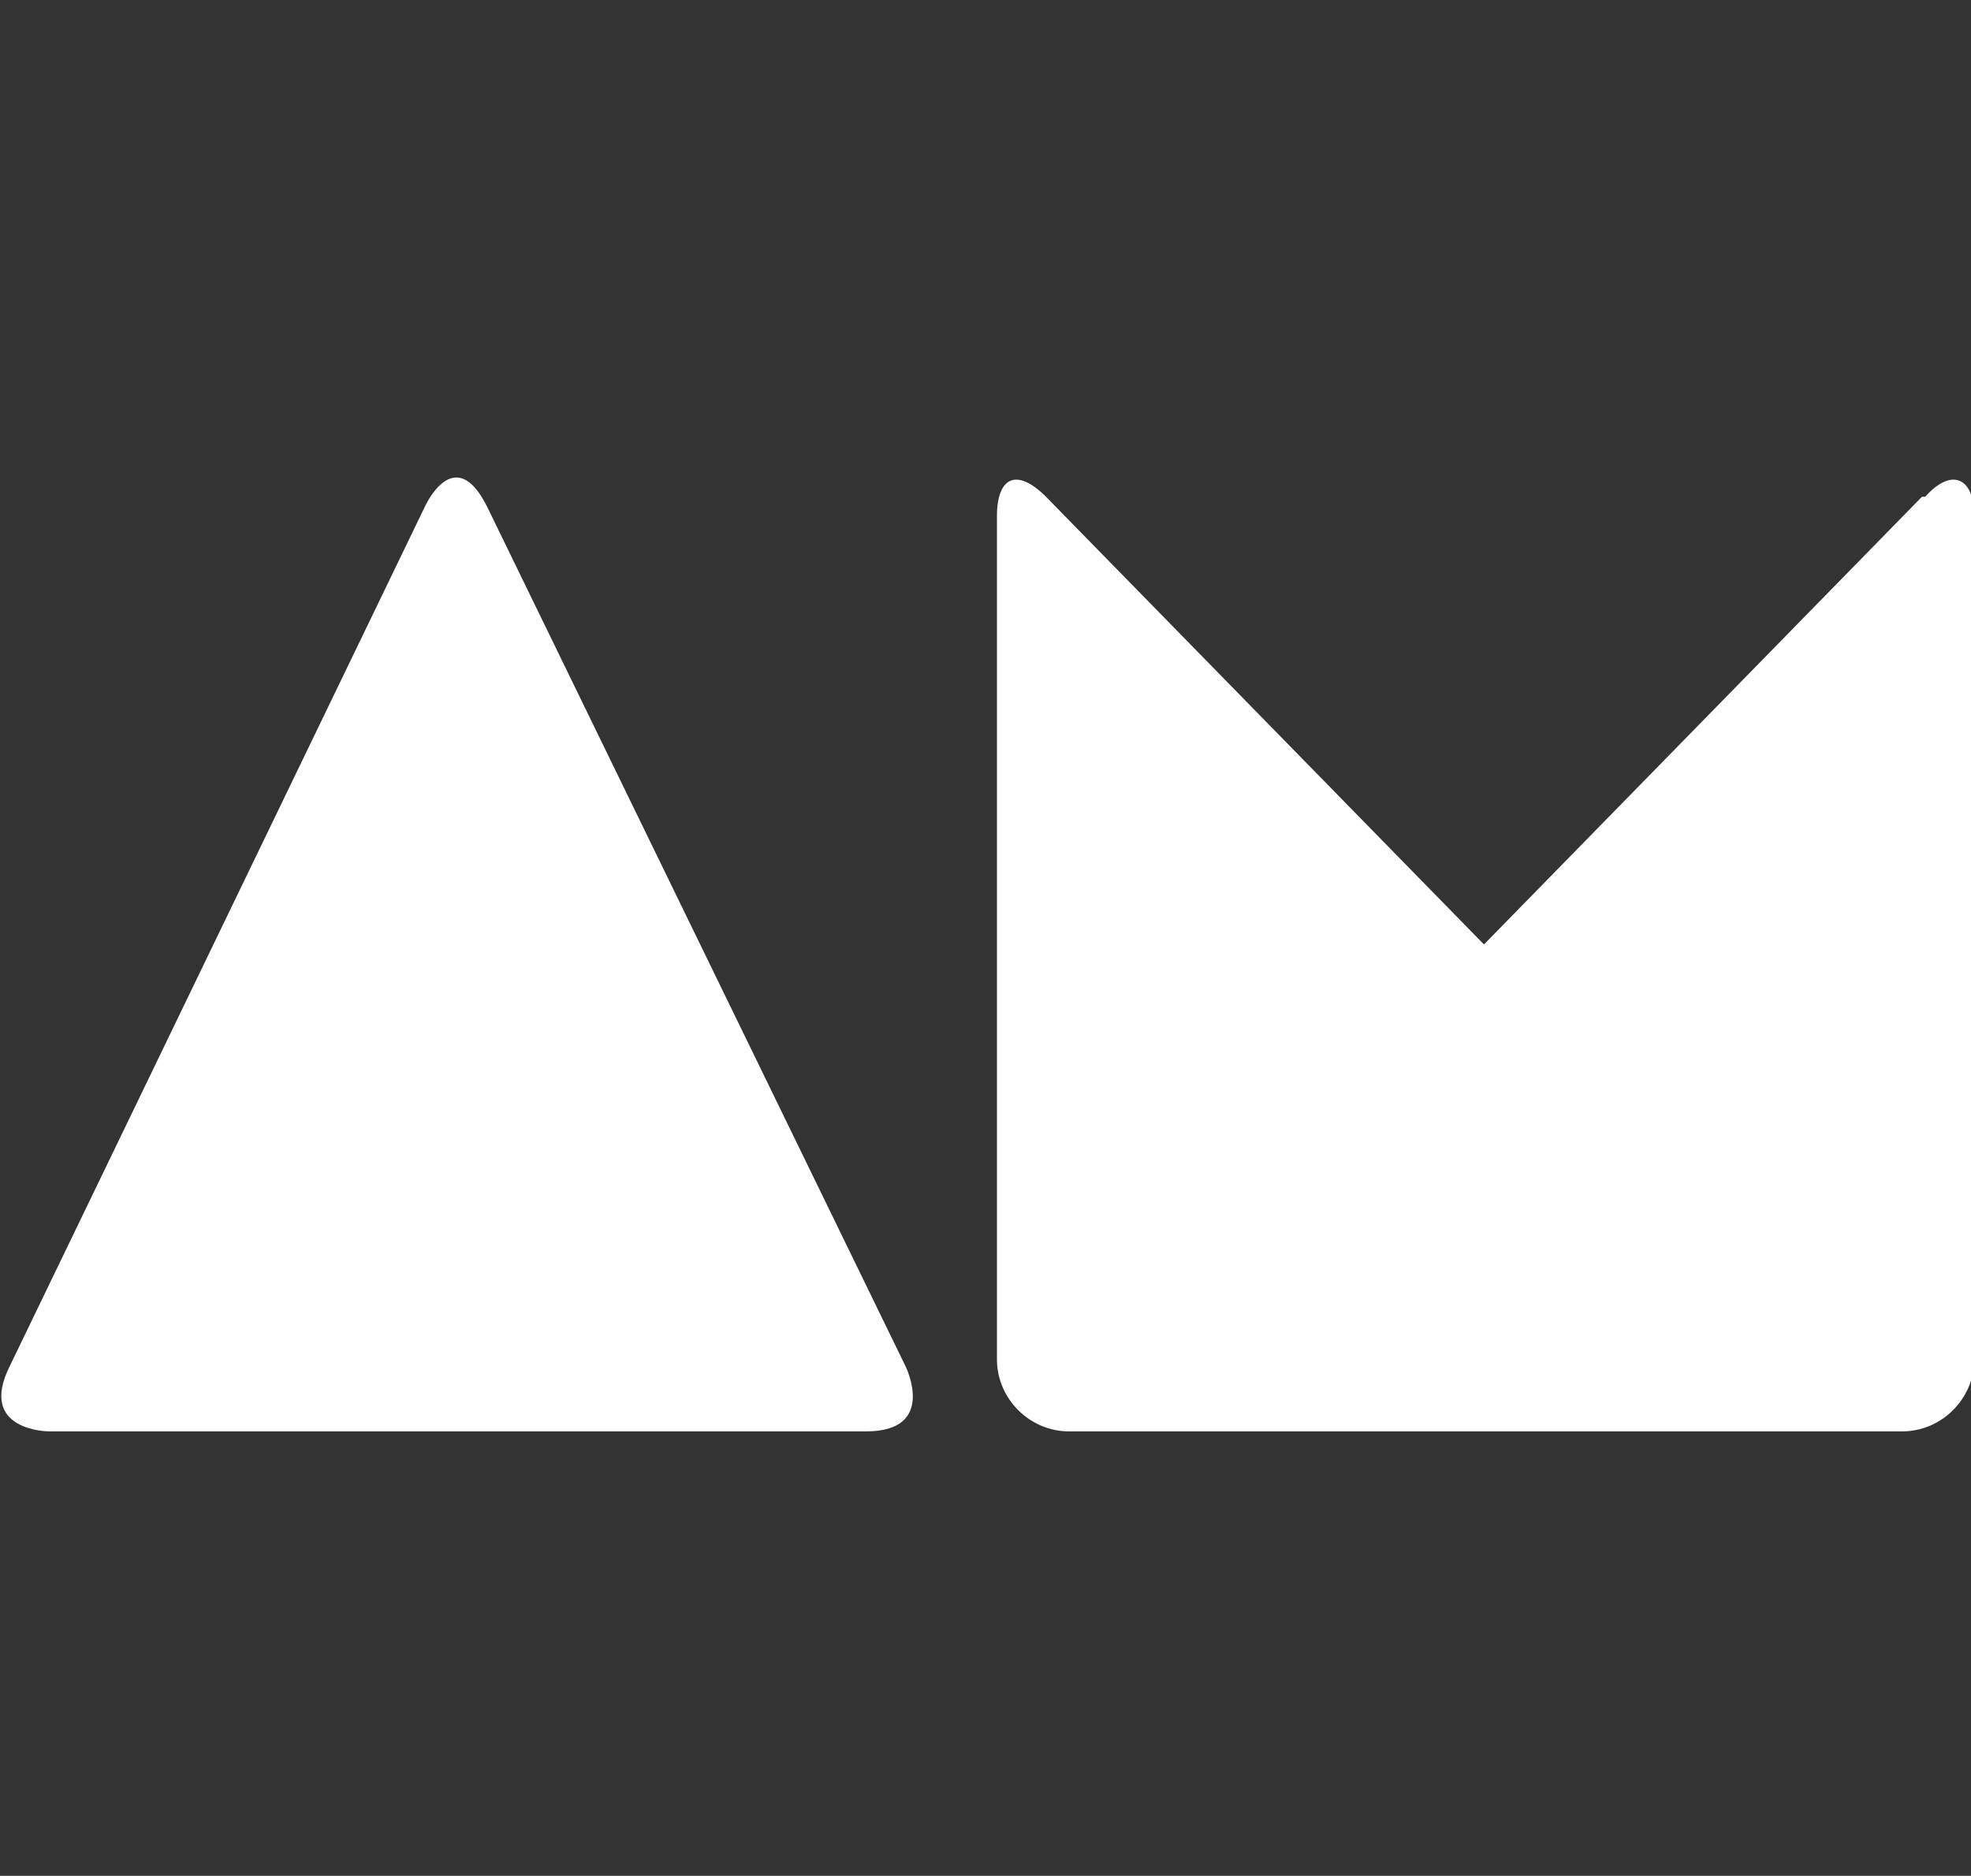
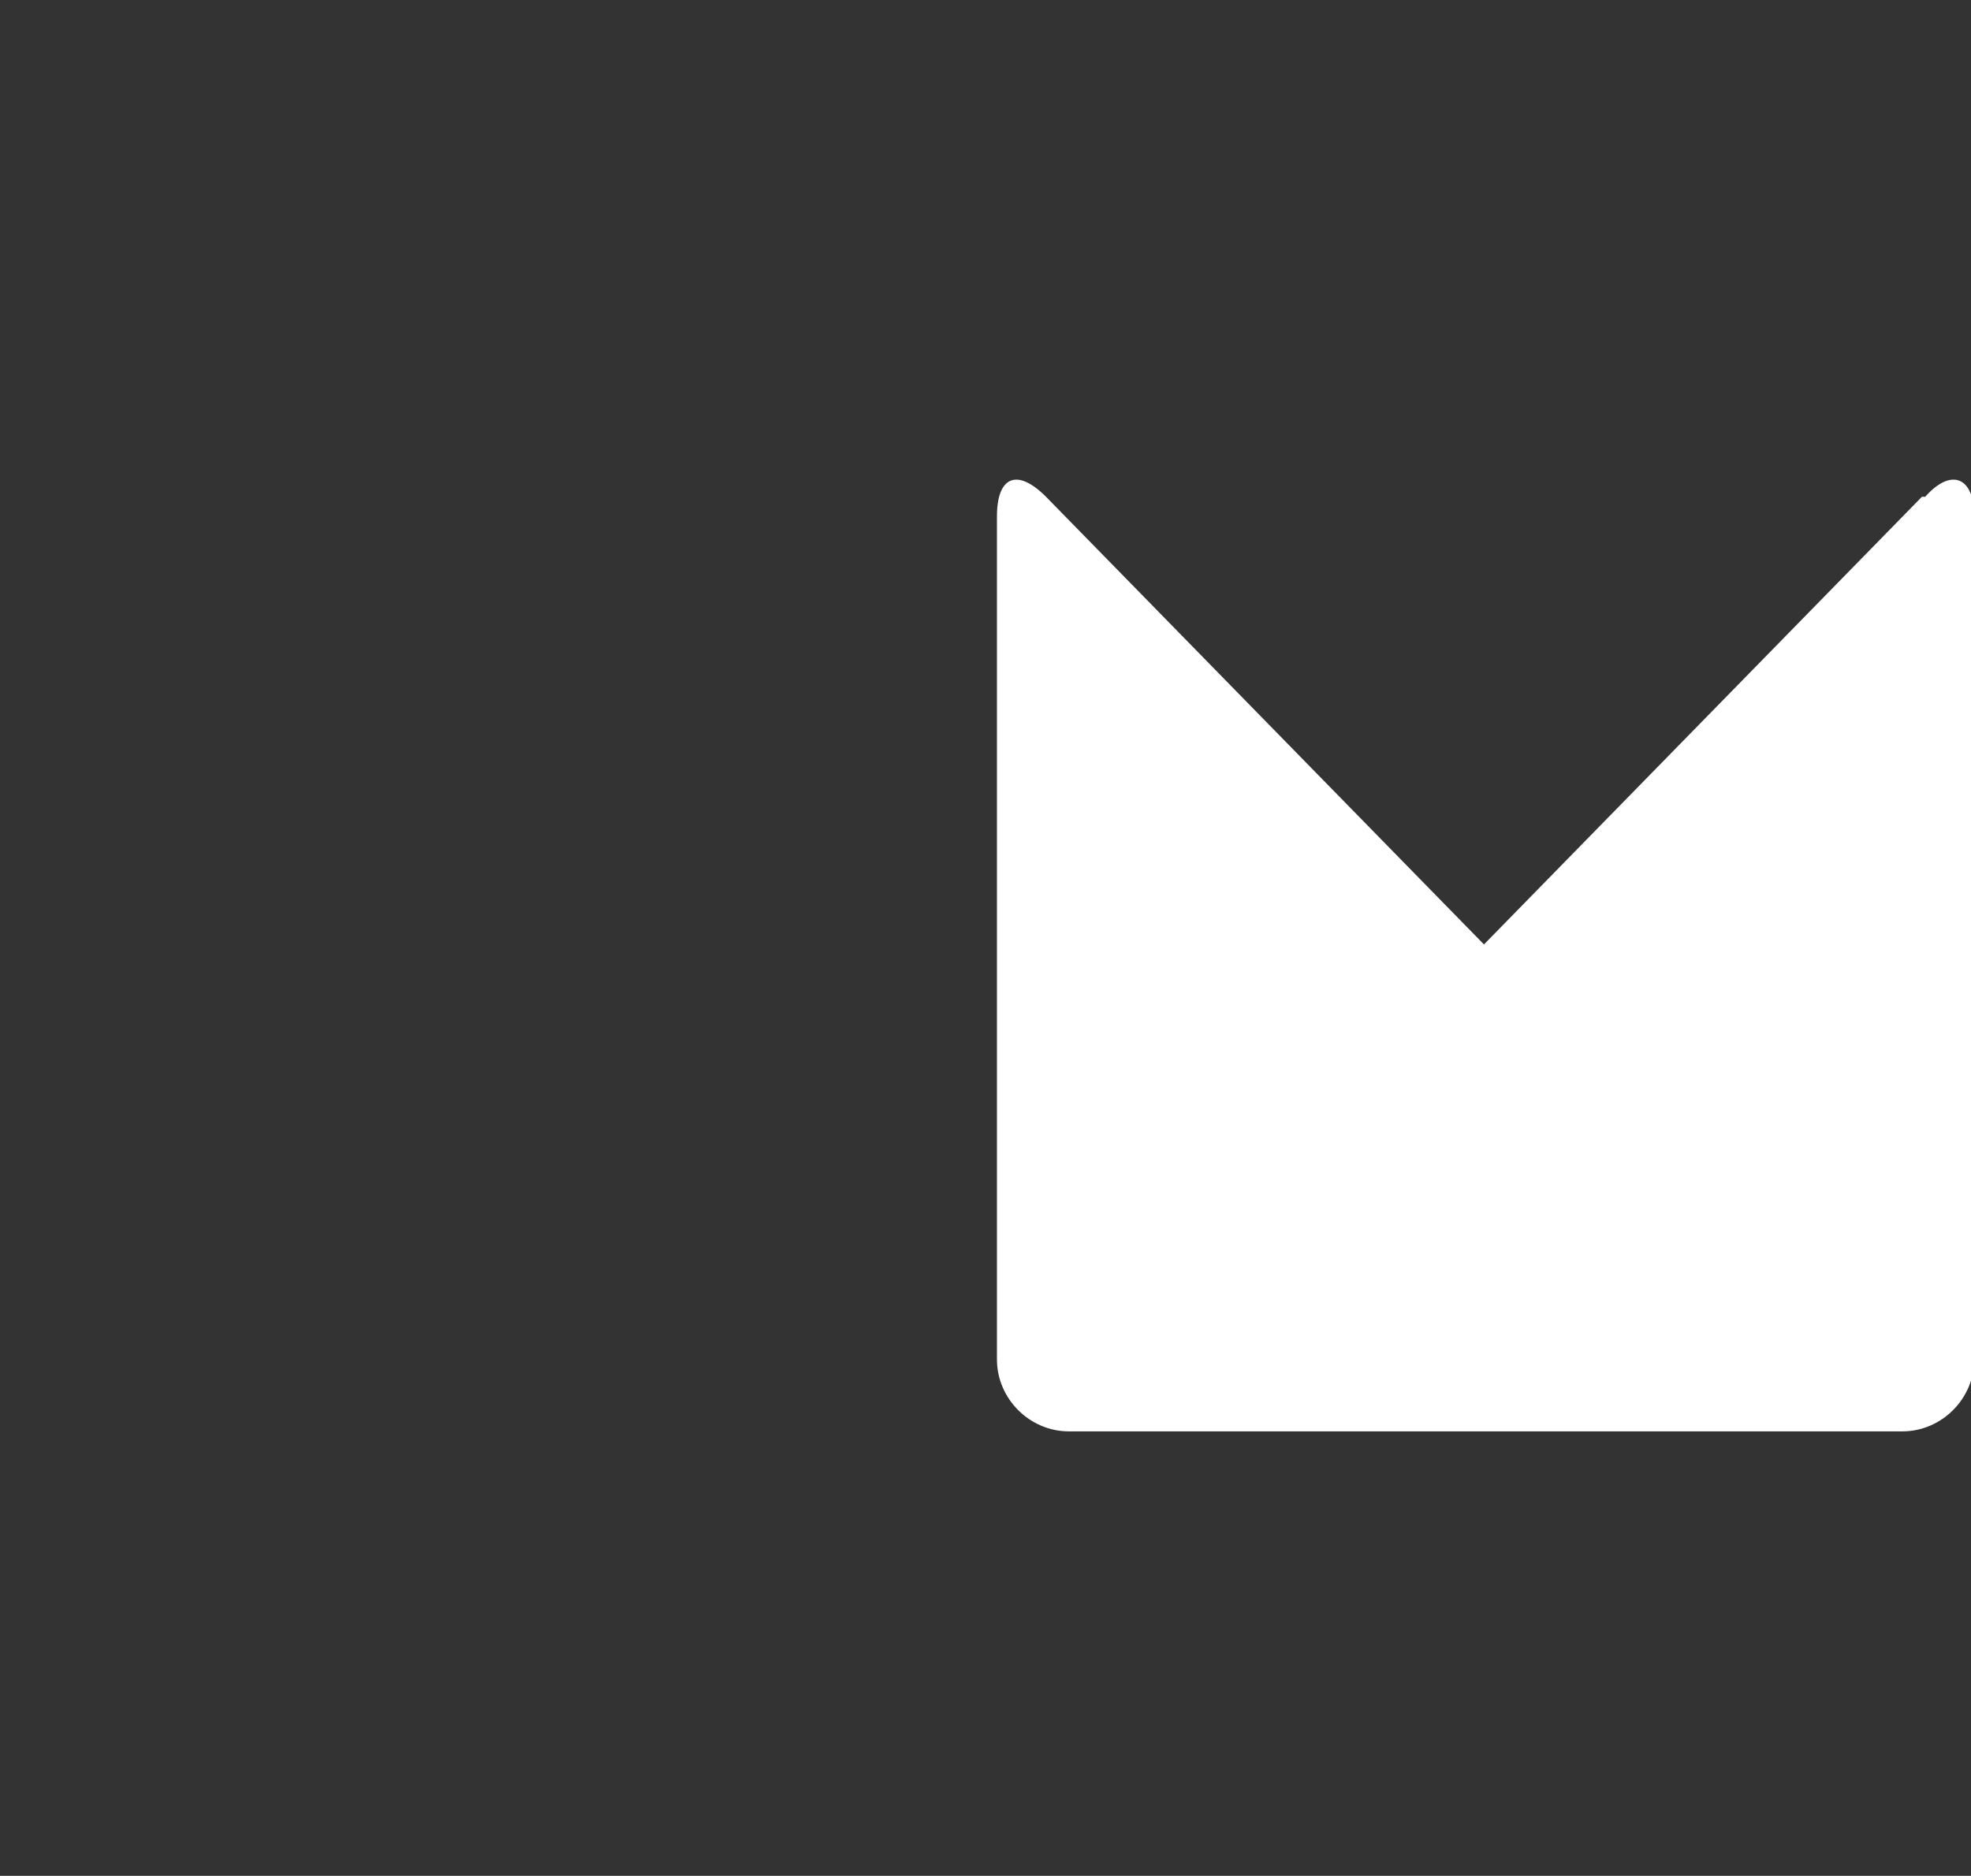
<svg xmlns="http://www.w3.org/2000/svg" id="Livello_1" version="1.1" viewBox="0 0 60.3 57.4">
  <rect x="0" y="0" width="60.3" height="57.4" fill="#333333" stroke="none" />
  <defs>
    <style>
      .st0 {
        fill: #fff;
      }
    </style>
  </defs>
  <g id="Livello_2">
    <g id="Livello_1-2">
-       <path class="st0" d="M13,15.5s.9-2,1.9,0l12.8,26.3s1,2-1.2,2H1.5s-2.2,0-1.2-2L13,15.5Z" />
      <path class="st0" d="M58.8,15.2l-13.4,13.7-13.4-13.7c-.9-.9-1.5-.6-1.5.6v25.8c0,1.2,1,2.2,2.2,2.2h25.5c1.2,0,2.2-1,2.2-2.2V15.8c0-1.2-.7-1.5-1.5-.6" />
    </g>
  </g>
</svg>